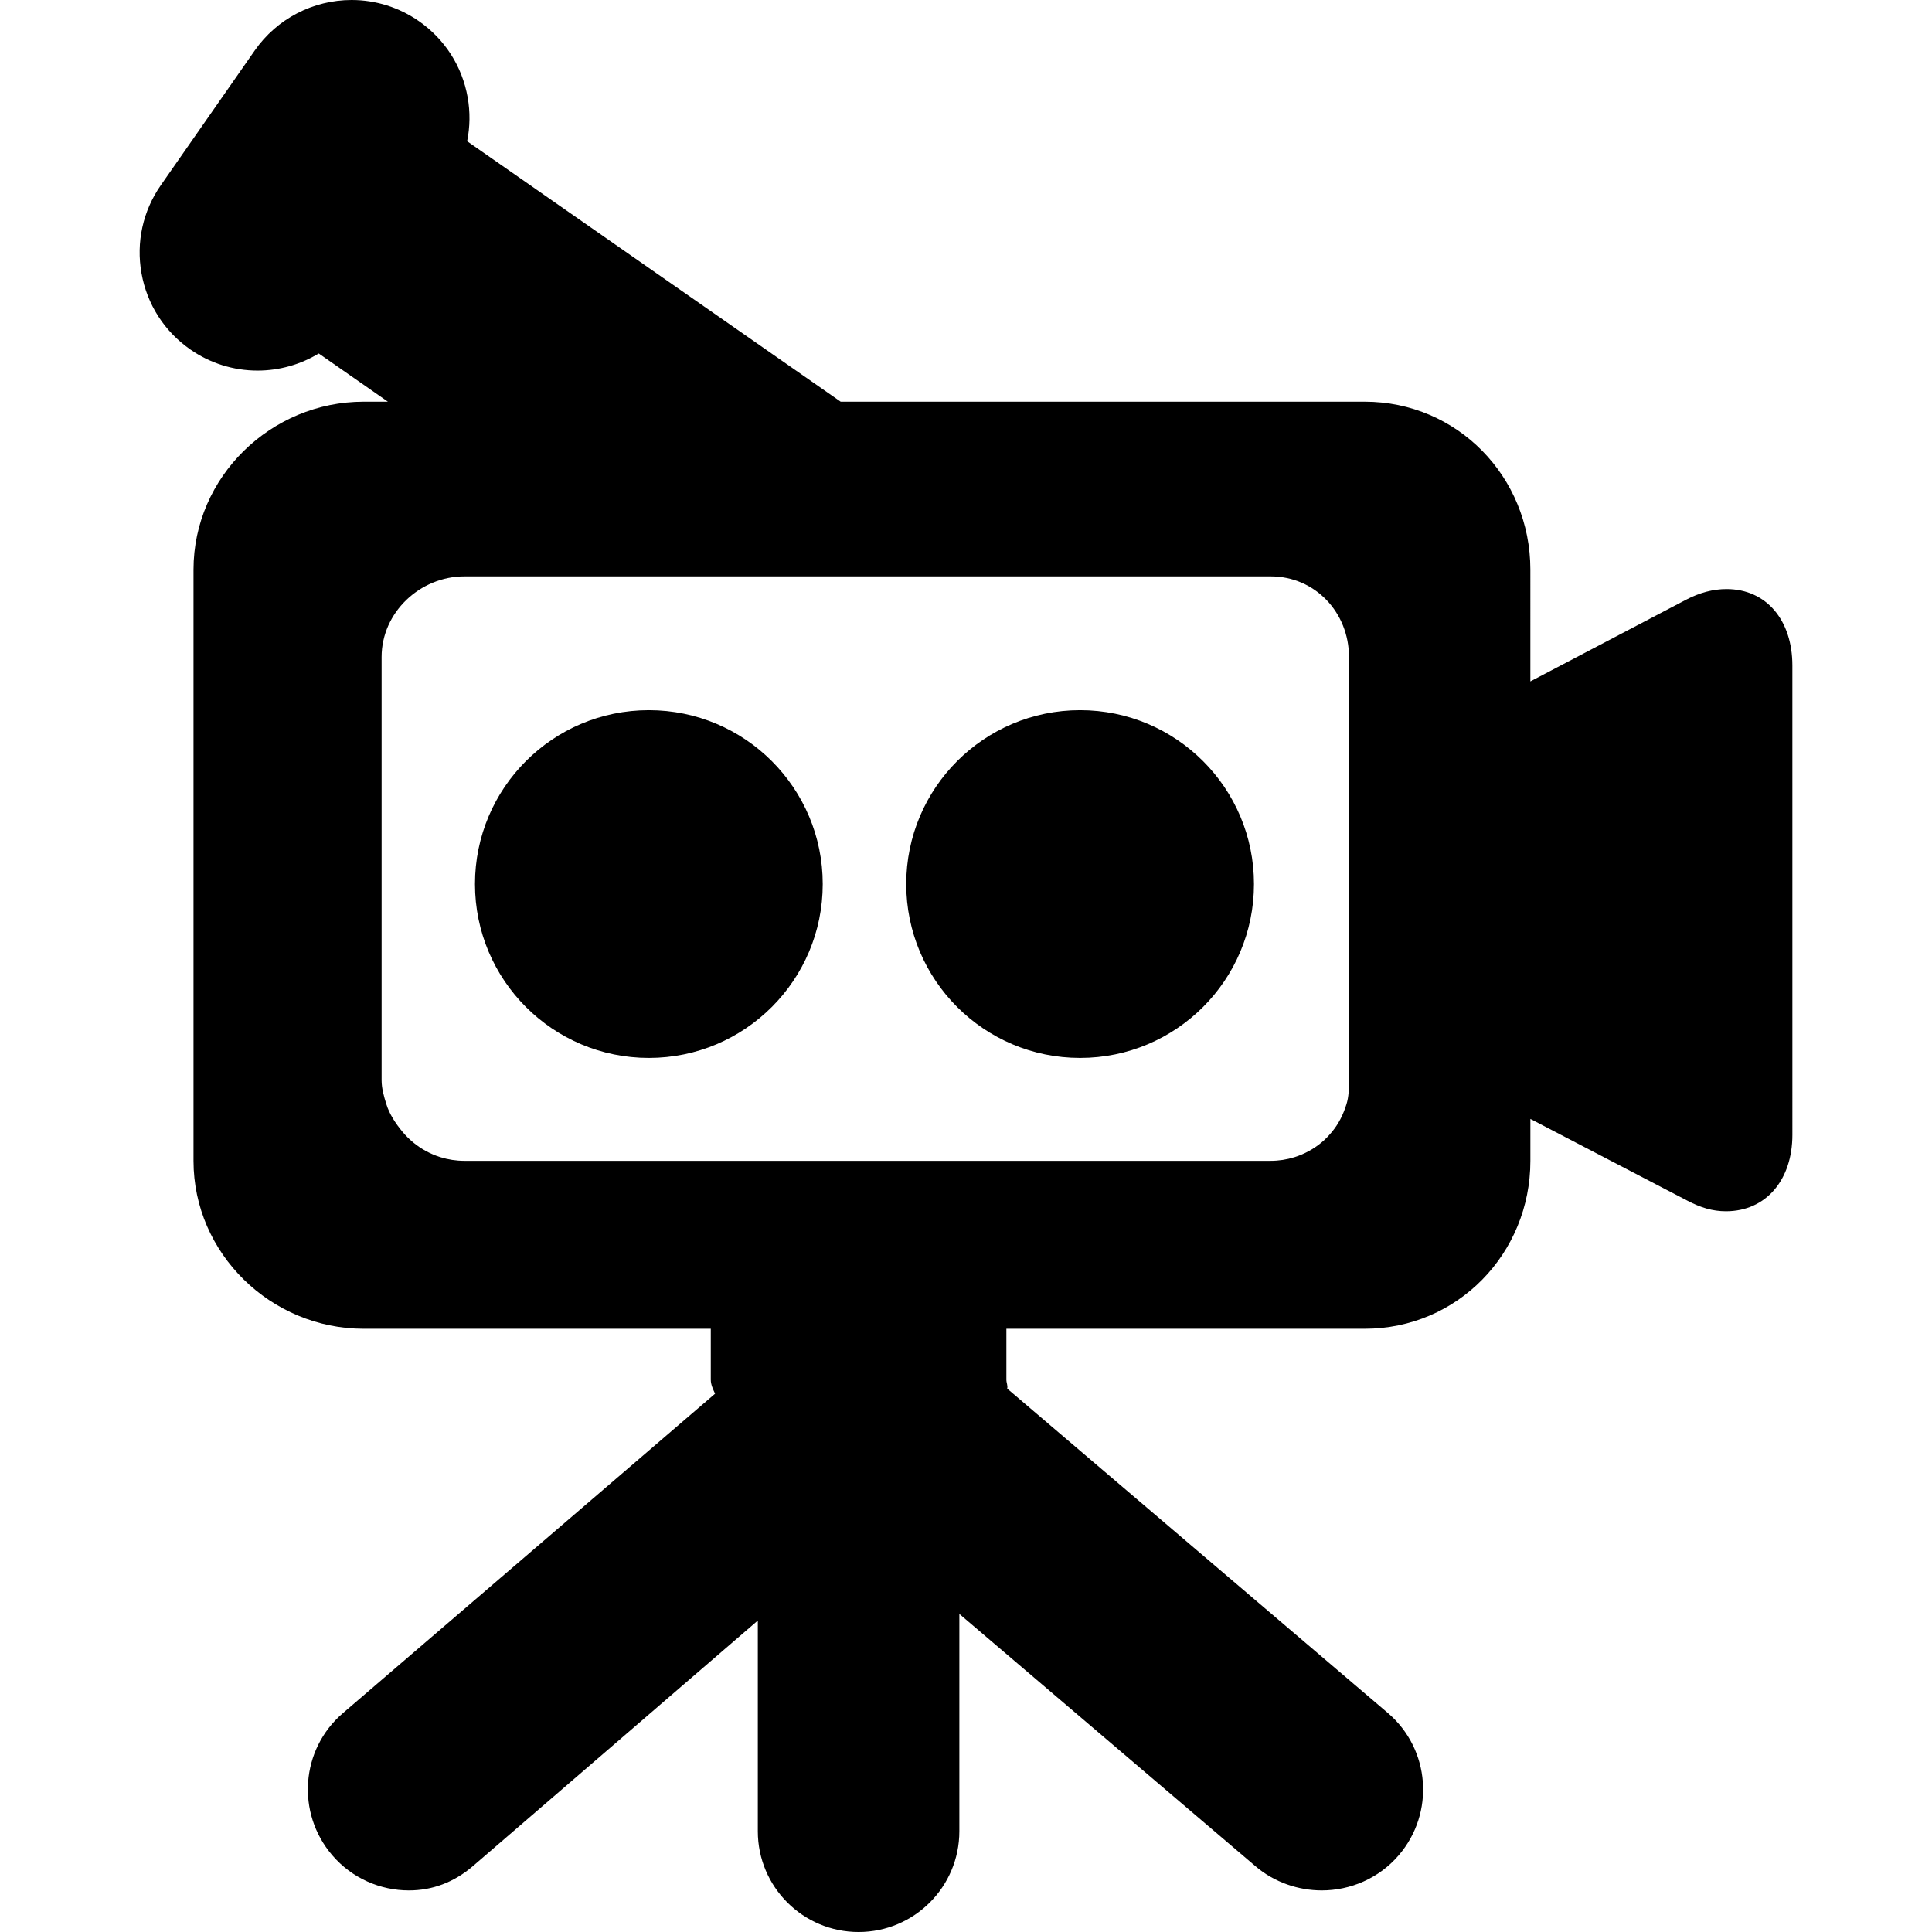
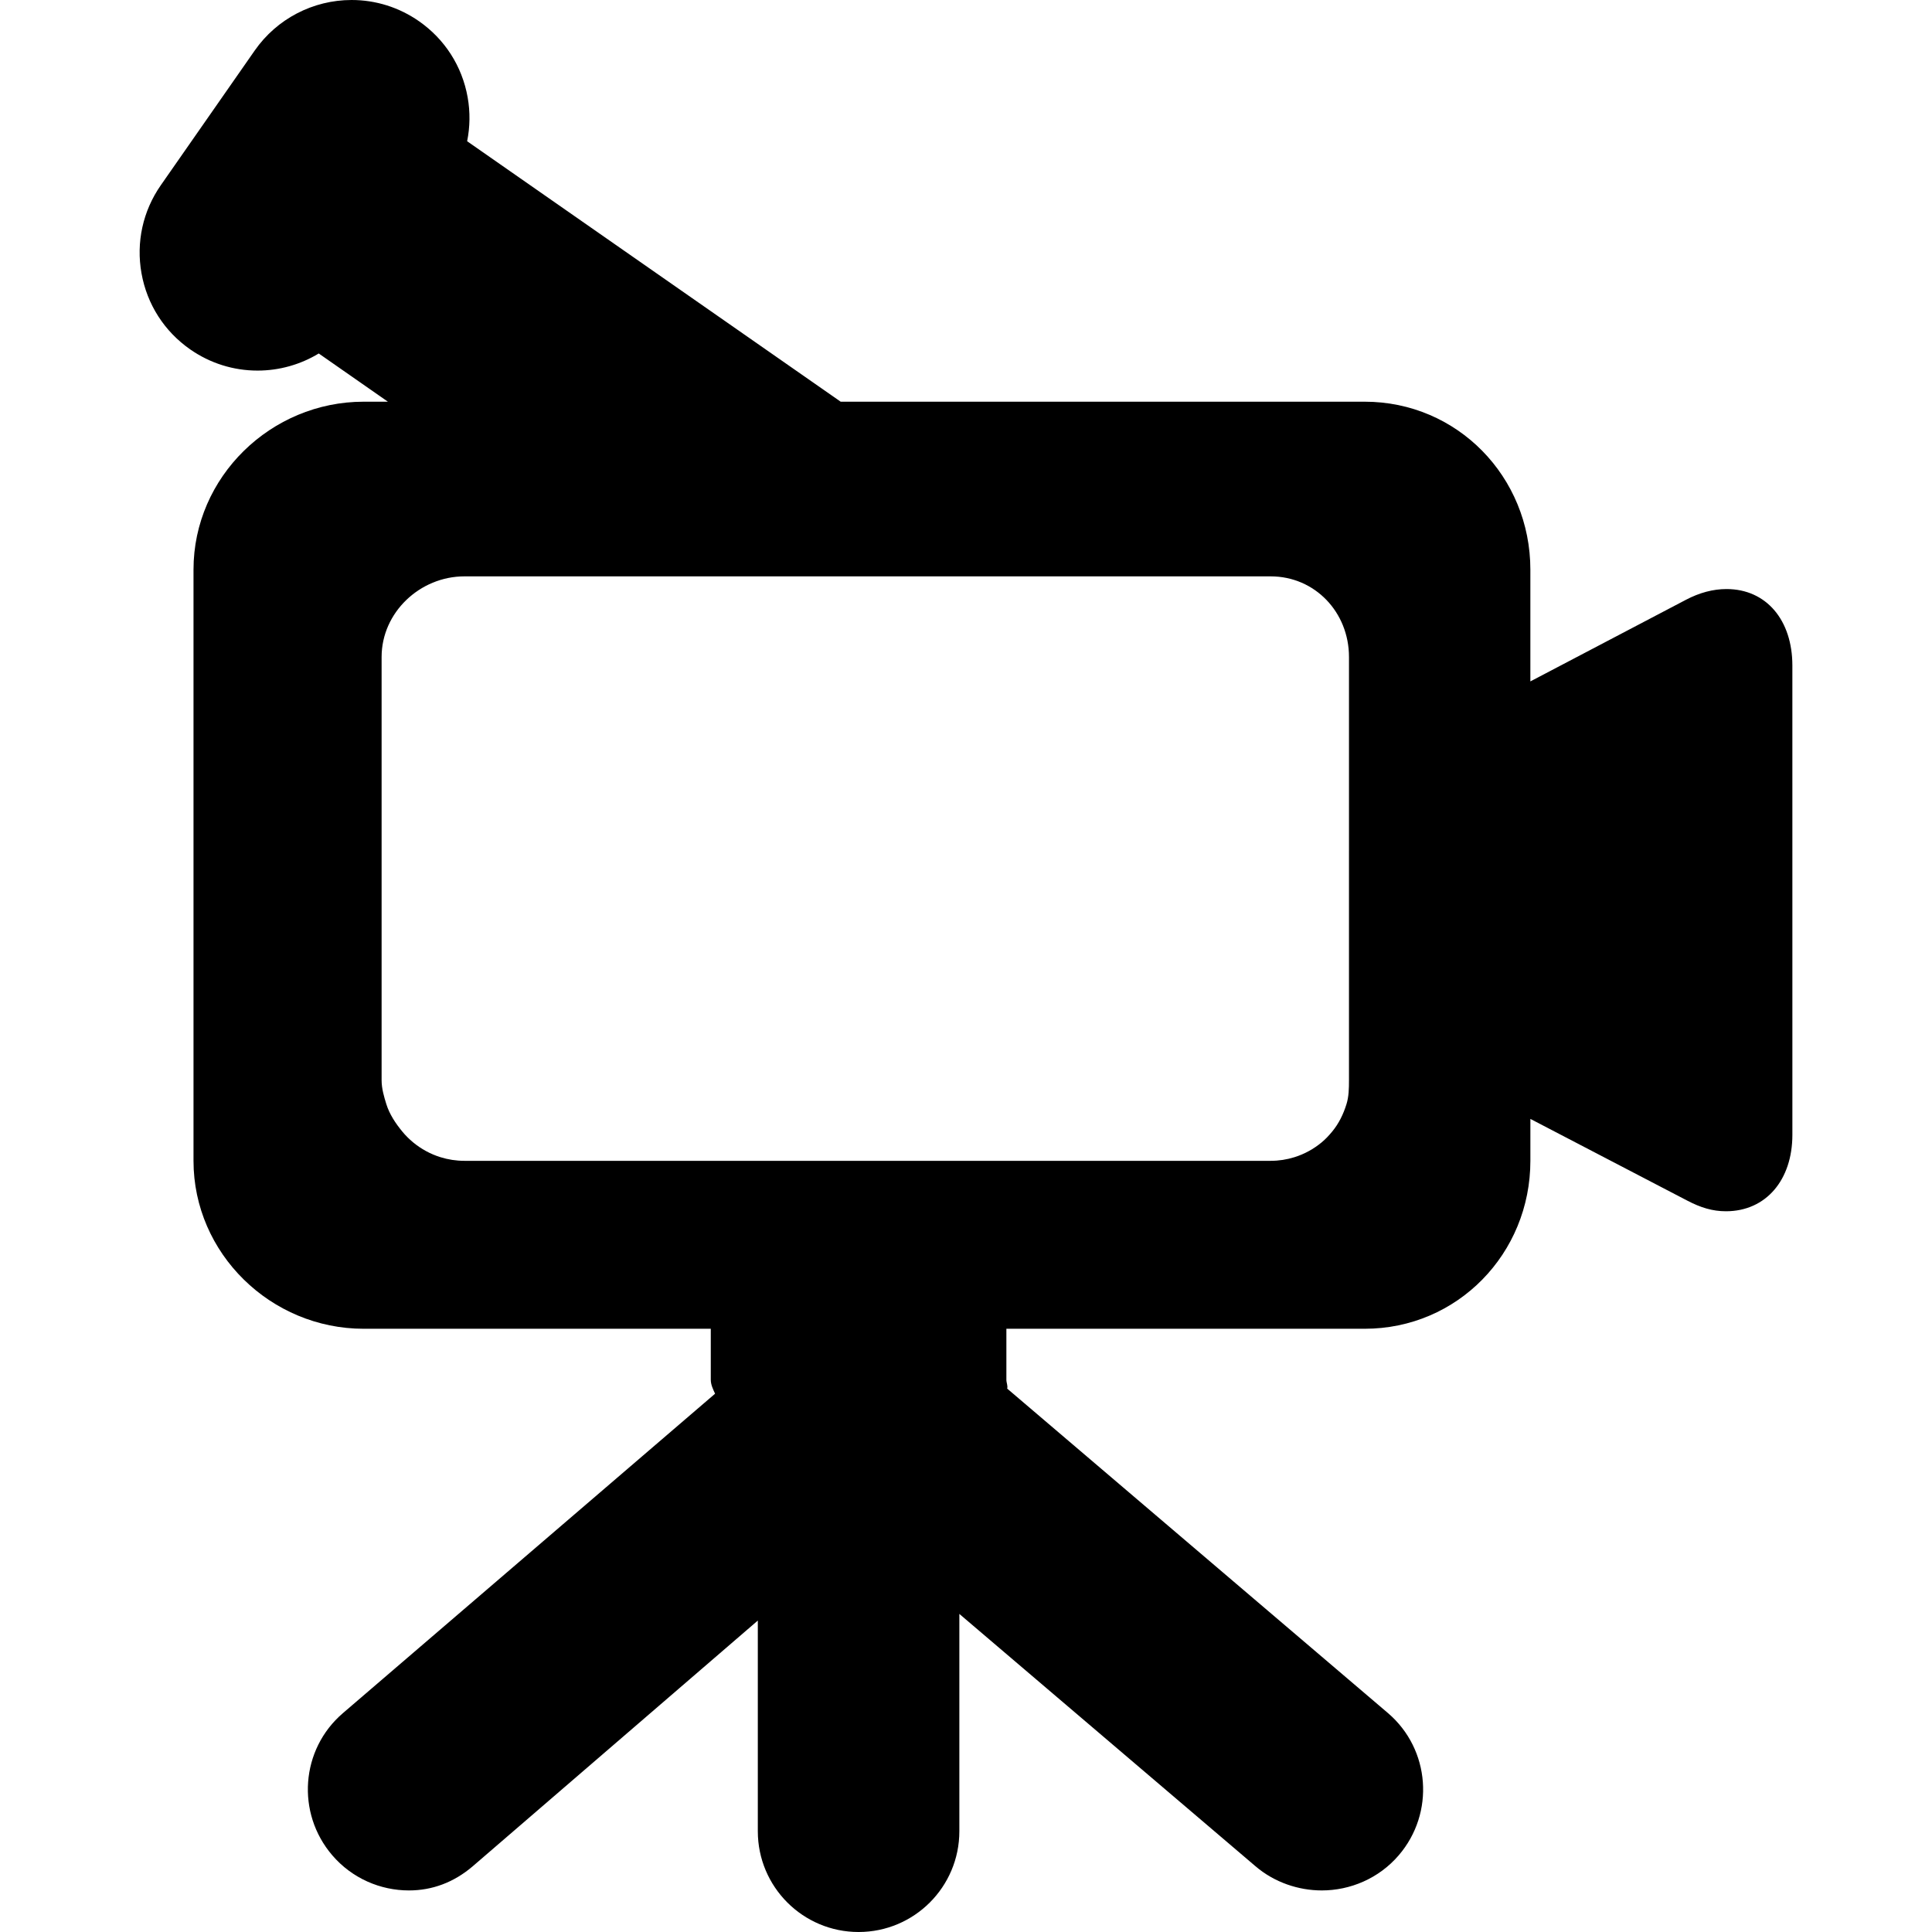
<svg xmlns="http://www.w3.org/2000/svg" fill="#000000" height="800px" width="800px" version="1.1" id="Capa_1" viewBox="0 0 287.59 287.59" xml:space="preserve">
  <g>
    <path d="M256.995,87.684c-1.985,0-4.01,0.537-6.024,1.594l-23.167,12.154V84.795c0-13.807-10.86-25-24.667-25H125.14L69.537,21.024   c0.428-2.13,0.468-4.342,0.075-6.545c-0.823-4.618-3.396-8.64-7.244-11.322C59.406,1.092,55.937,0,52.335,0   c-5.744,0-11.134,2.81-14.416,7.518L23.948,27.557c-2.684,3.848-3.708,8.51-2.885,13.129c0.824,4.617,3.397,8.639,7.245,11.321   c2.962,2.065,6.431,3.157,10.032,3.157c3.257,0,6.398-0.905,9.108-2.546l10.292,7.177h-3.603c-13.807,0-25.333,11.193-25.333,25v88   c0,13.807,11.526,25,25.333,25h51.667v7.591c0,0.742,0.346,1.441,0.639,2.075l-55.402,47.552c-6.29,5.391-6.977,14.86-1.586,21.15   c2.967,3.462,7.19,5.239,11.418,5.239c3.454,0,6.683-1.187,9.511-3.61l42.421-36.562v31.36c0,8.284,6.716,15,15,15   c8.284,0,15-6.716,15-15v-32.348l44.07,37.55c2.829,2.425,6.426,3.61,9.881,3.61c4.228,0,8.493-1.777,11.46-5.239   c5.391-6.29,4.693-15.76-1.597-21.15l-56.693-48.311c0.117-0.422-0.121-0.858-0.121-1.316v-7.591h53.333   c13.807,0,24.667-11.193,24.667-25v-6.239l23.336,12.154c2.015,1.057,3.785,1.594,5.771,1.594c5.977,0,9.893-4.679,9.893-11.376   V99.06C266.804,92.362,262.971,87.684,256.995,87.684z M200.804,160.795c0,1.243-0.022,2.441-0.373,3.568   c-0.467,1.503-1.139,2.879-2.117,4.065c-0.489,0.593-0.992,1.137-1.585,1.627c-1.185,0.978-2.541,1.733-4.044,2.201   c-1.127,0.351-2.305,0.54-3.548,0.54h-120c-1.243,0-2.441-0.189-3.568-0.54c-1.503-0.467-2.879-1.222-4.065-2.201   c-0.593-0.489-1.138-1.034-1.627-1.627c-0.978-1.185-1.9-2.562-2.367-4.065c-0.351-1.127-0.706-2.326-0.706-3.568v-63   c0-6.627,5.706-12,12.333-12h25.891h67.4h26.709c6.627,0,11.667,5.373,11.667,12v14.991v13.785V160.795z" />
-     <circle cx="96.586" cy="131.596" r="25.882" />
-     <circle cx="160.78" cy="131.596" r="25.882" />
  </g>
</svg>